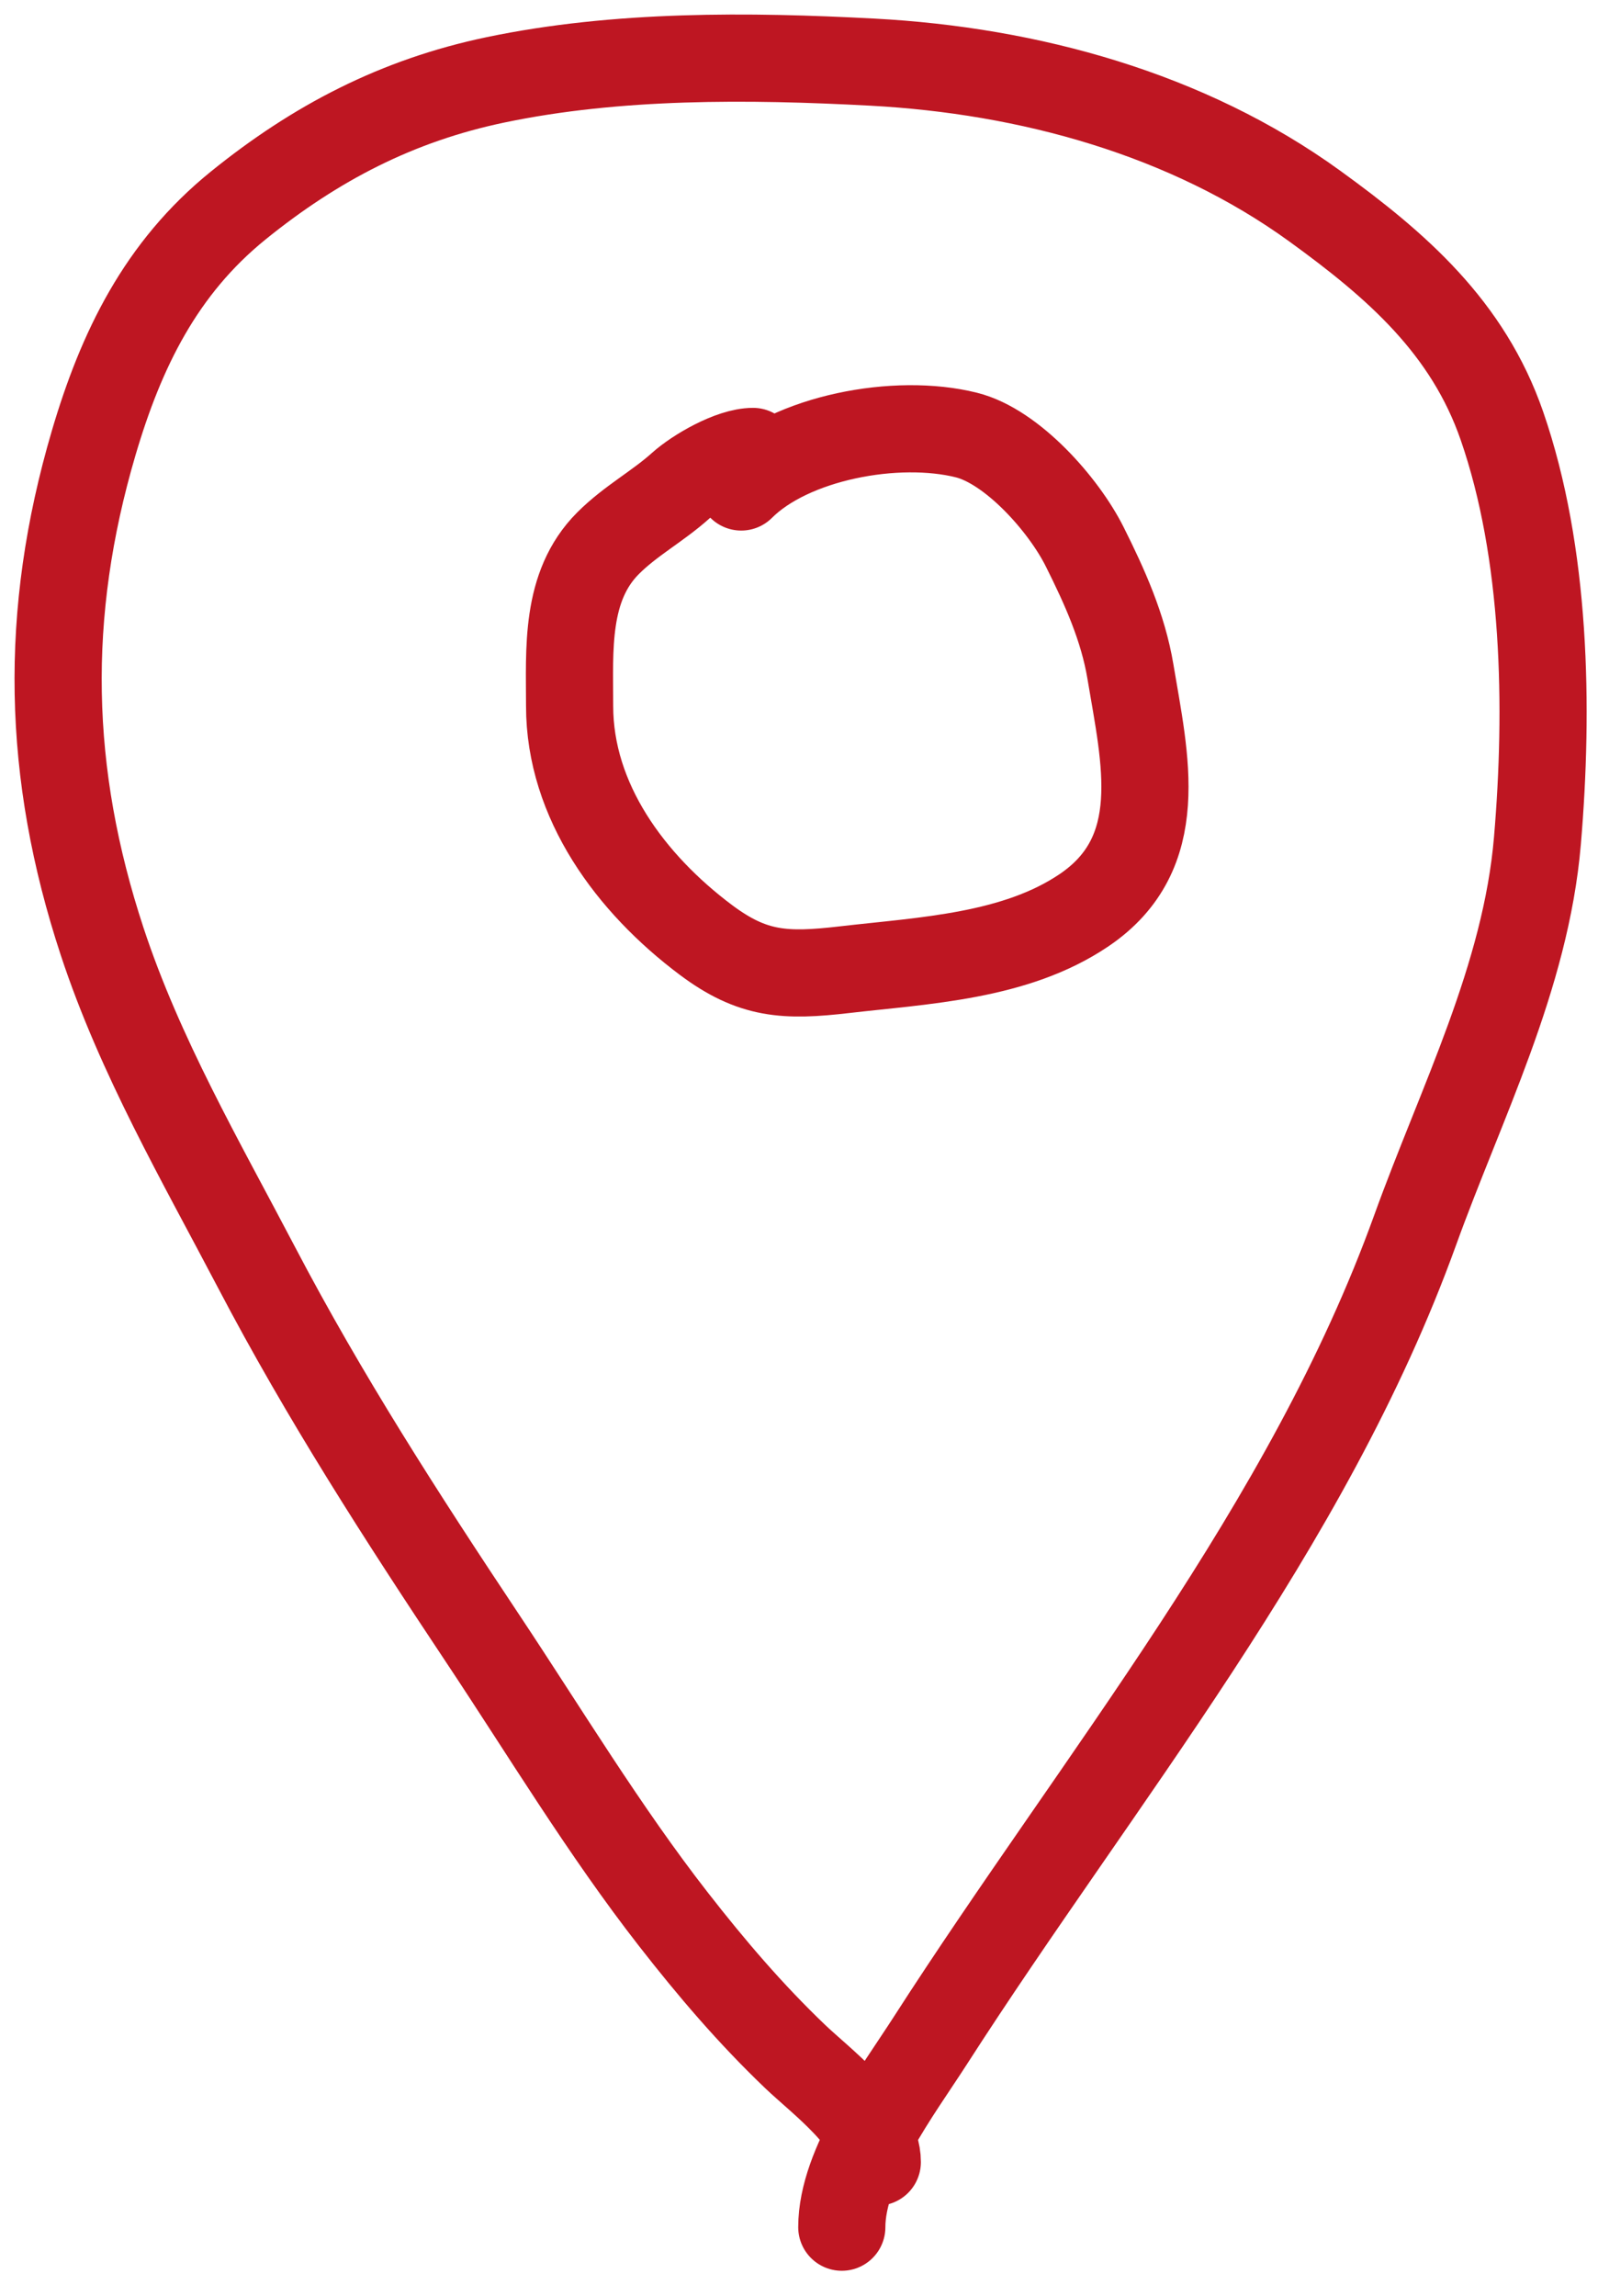
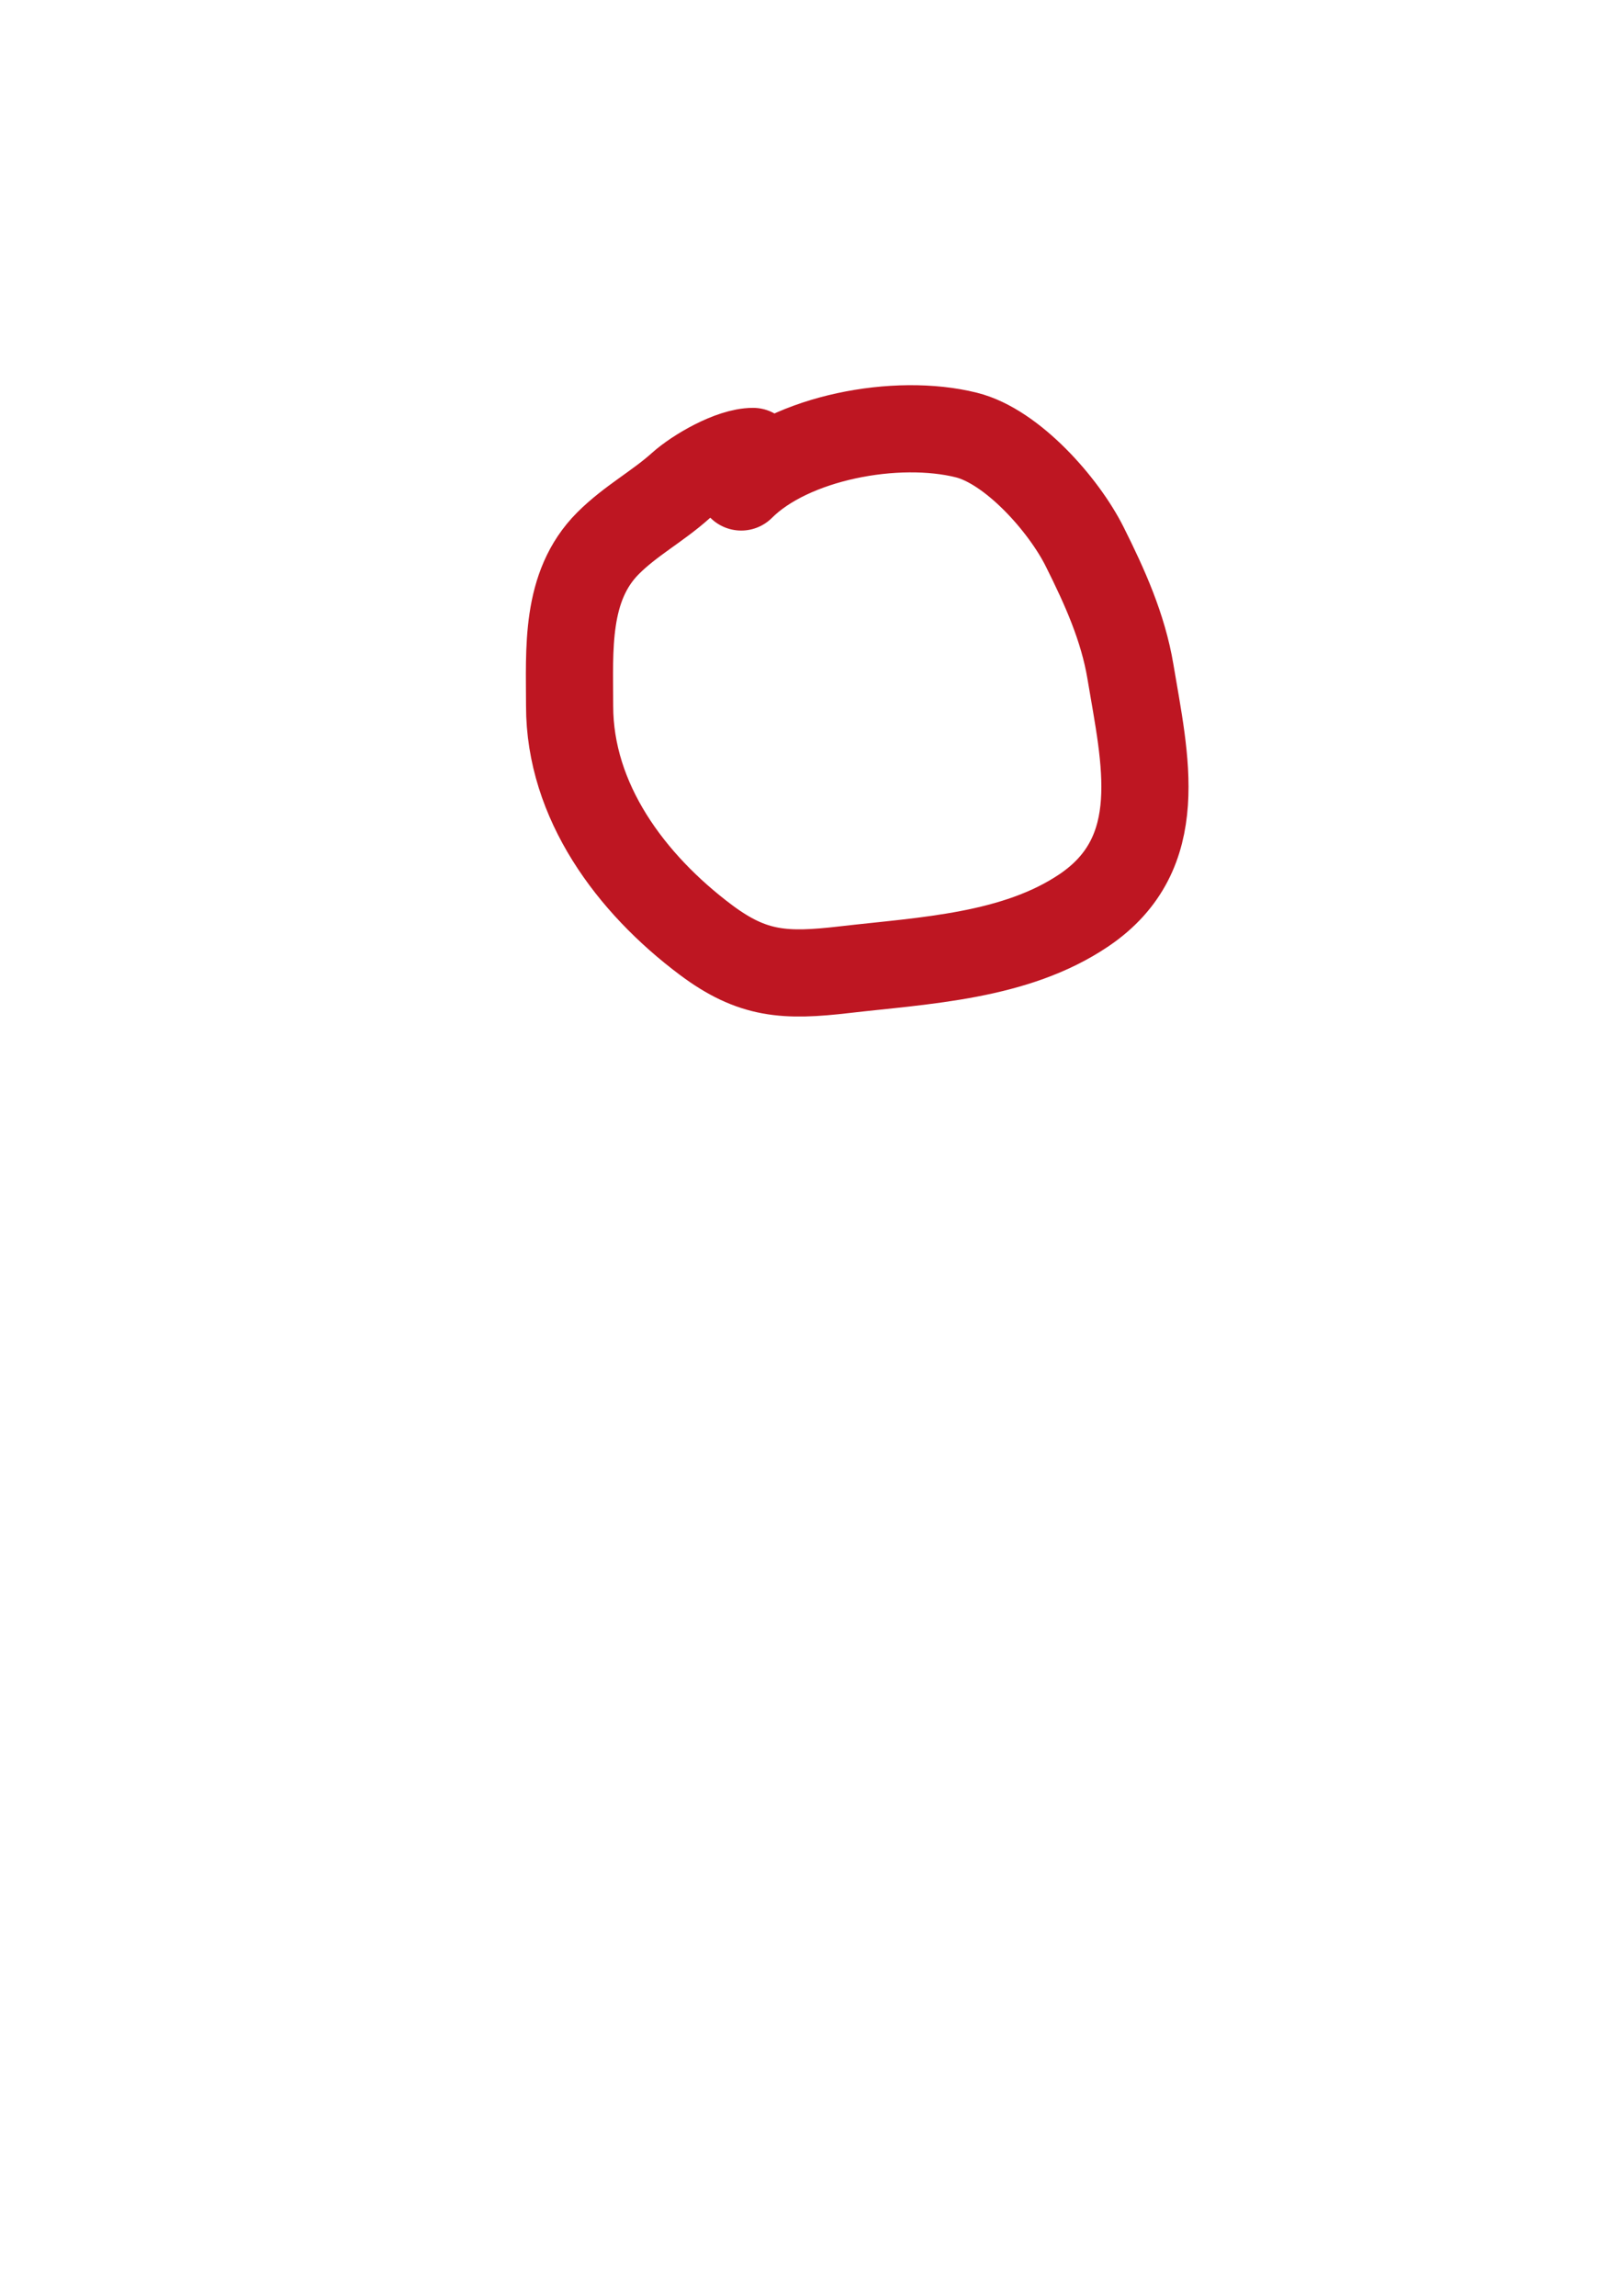
<svg xmlns="http://www.w3.org/2000/svg" width="55" height="79" viewBox="0 0 55 79" fill="none">
-   <path d="M30.195 74.393C30.195 73.036 28.255 71.611 27.366 70.761C25.827 69.289 24.493 67.727 23.18 66.043C20.8 62.992 18.743 59.578 16.606 56.369C13.821 52.186 11.16 48.057 8.833 43.617C6.912 39.952 4.818 36.347 3.515 32.393C1.608 26.603 1.492 21.131 3.221 15.252C4.169 12.03 5.539 9.223 8.199 7.071C10.863 4.916 13.67 3.456 17.048 2.749C21.233 1.873 25.773 1.911 30.026 2.138C35.403 2.425 40.869 3.916 45.255 7.094C48.078 9.139 50.52 11.265 51.693 14.652C53.21 19.033 53.304 24.35 52.915 28.931C52.515 33.637 50.288 37.945 48.706 42.328C45.015 52.554 37.83 61.172 32.017 70.218C30.924 71.92 28.973 74.482 28.973 76.634" stroke="#BE1622" stroke-width="3" stroke-linecap="round" />
  <path d="M25.511 16.756C27.224 15.043 30.865 14.369 33.262 14.969C34.836 15.362 36.608 17.361 37.335 18.816C38.021 20.188 38.653 21.584 38.908 23.115C39.411 26.134 40.219 29.352 37.312 31.318C34.947 32.918 31.816 33.047 29.064 33.366C27.03 33.602 25.91 33.552 24.289 32.337C21.711 30.403 19.605 27.572 19.605 24.292C19.605 22.36 19.441 20.179 20.929 18.691C21.707 17.913 22.636 17.425 23.429 16.711C23.968 16.226 25.168 15.534 25.919 15.534" stroke="#BE1622" stroke-width="3" stroke-linecap="round" />
</svg>